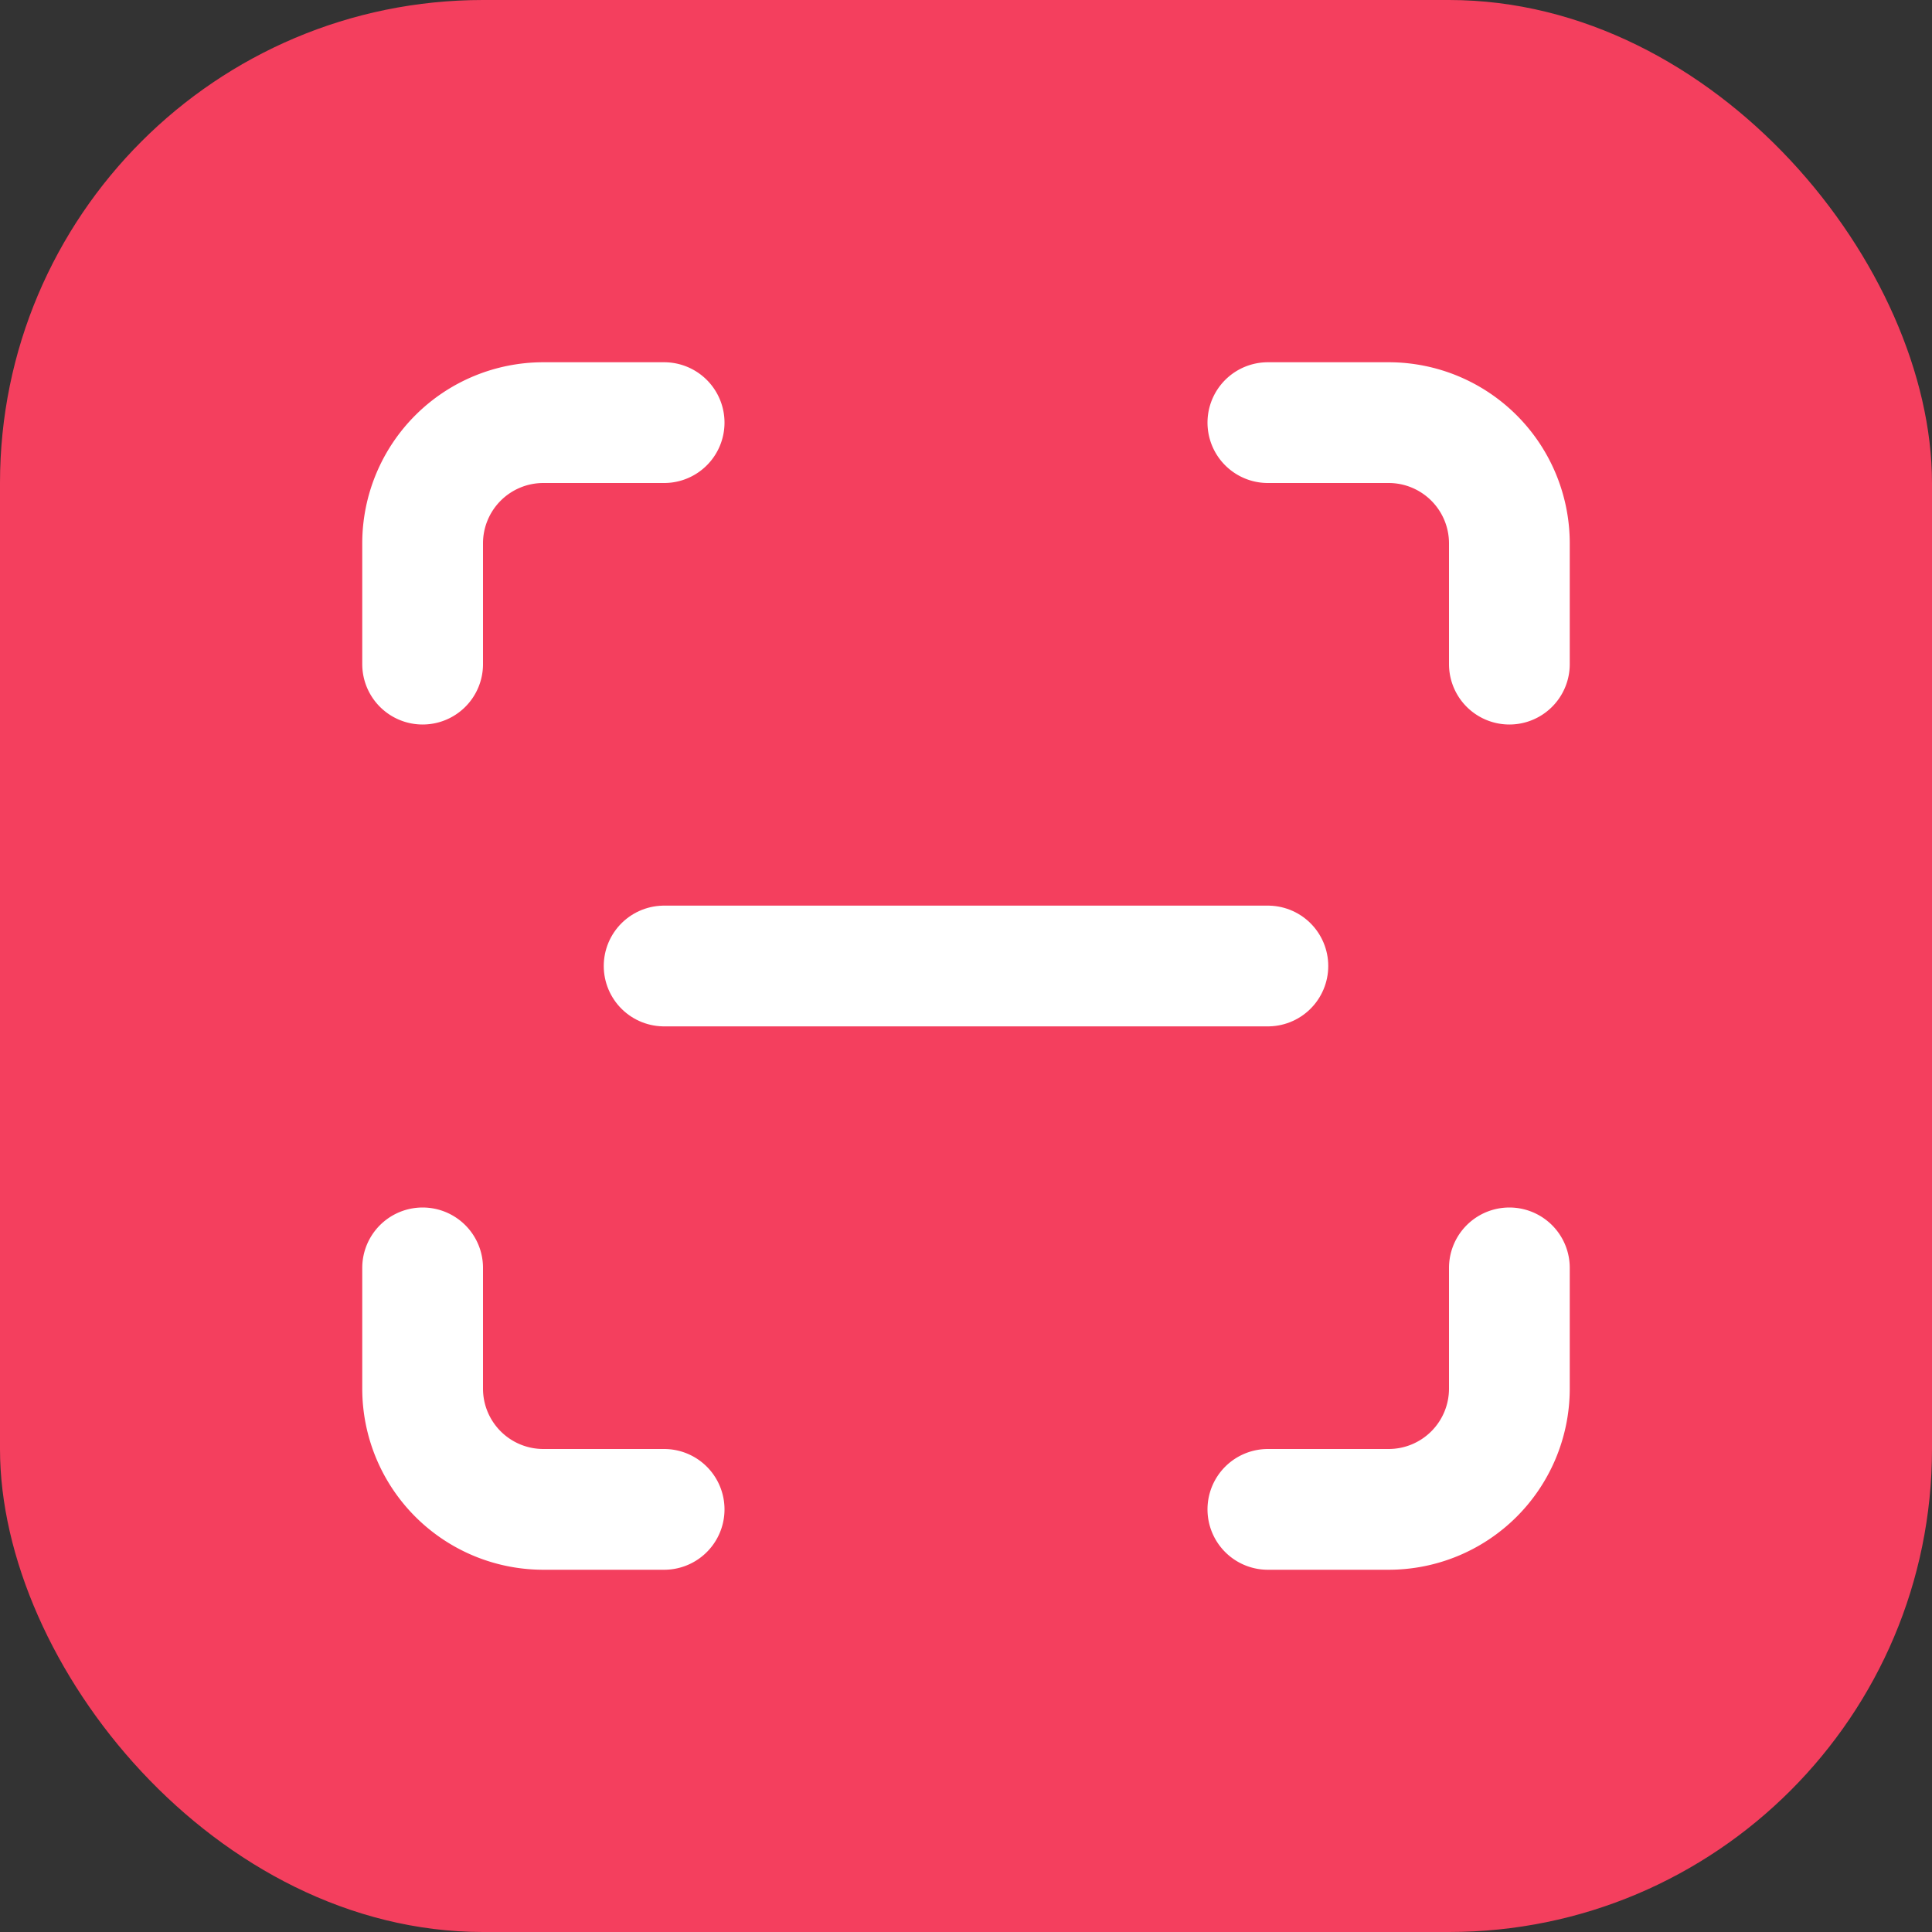
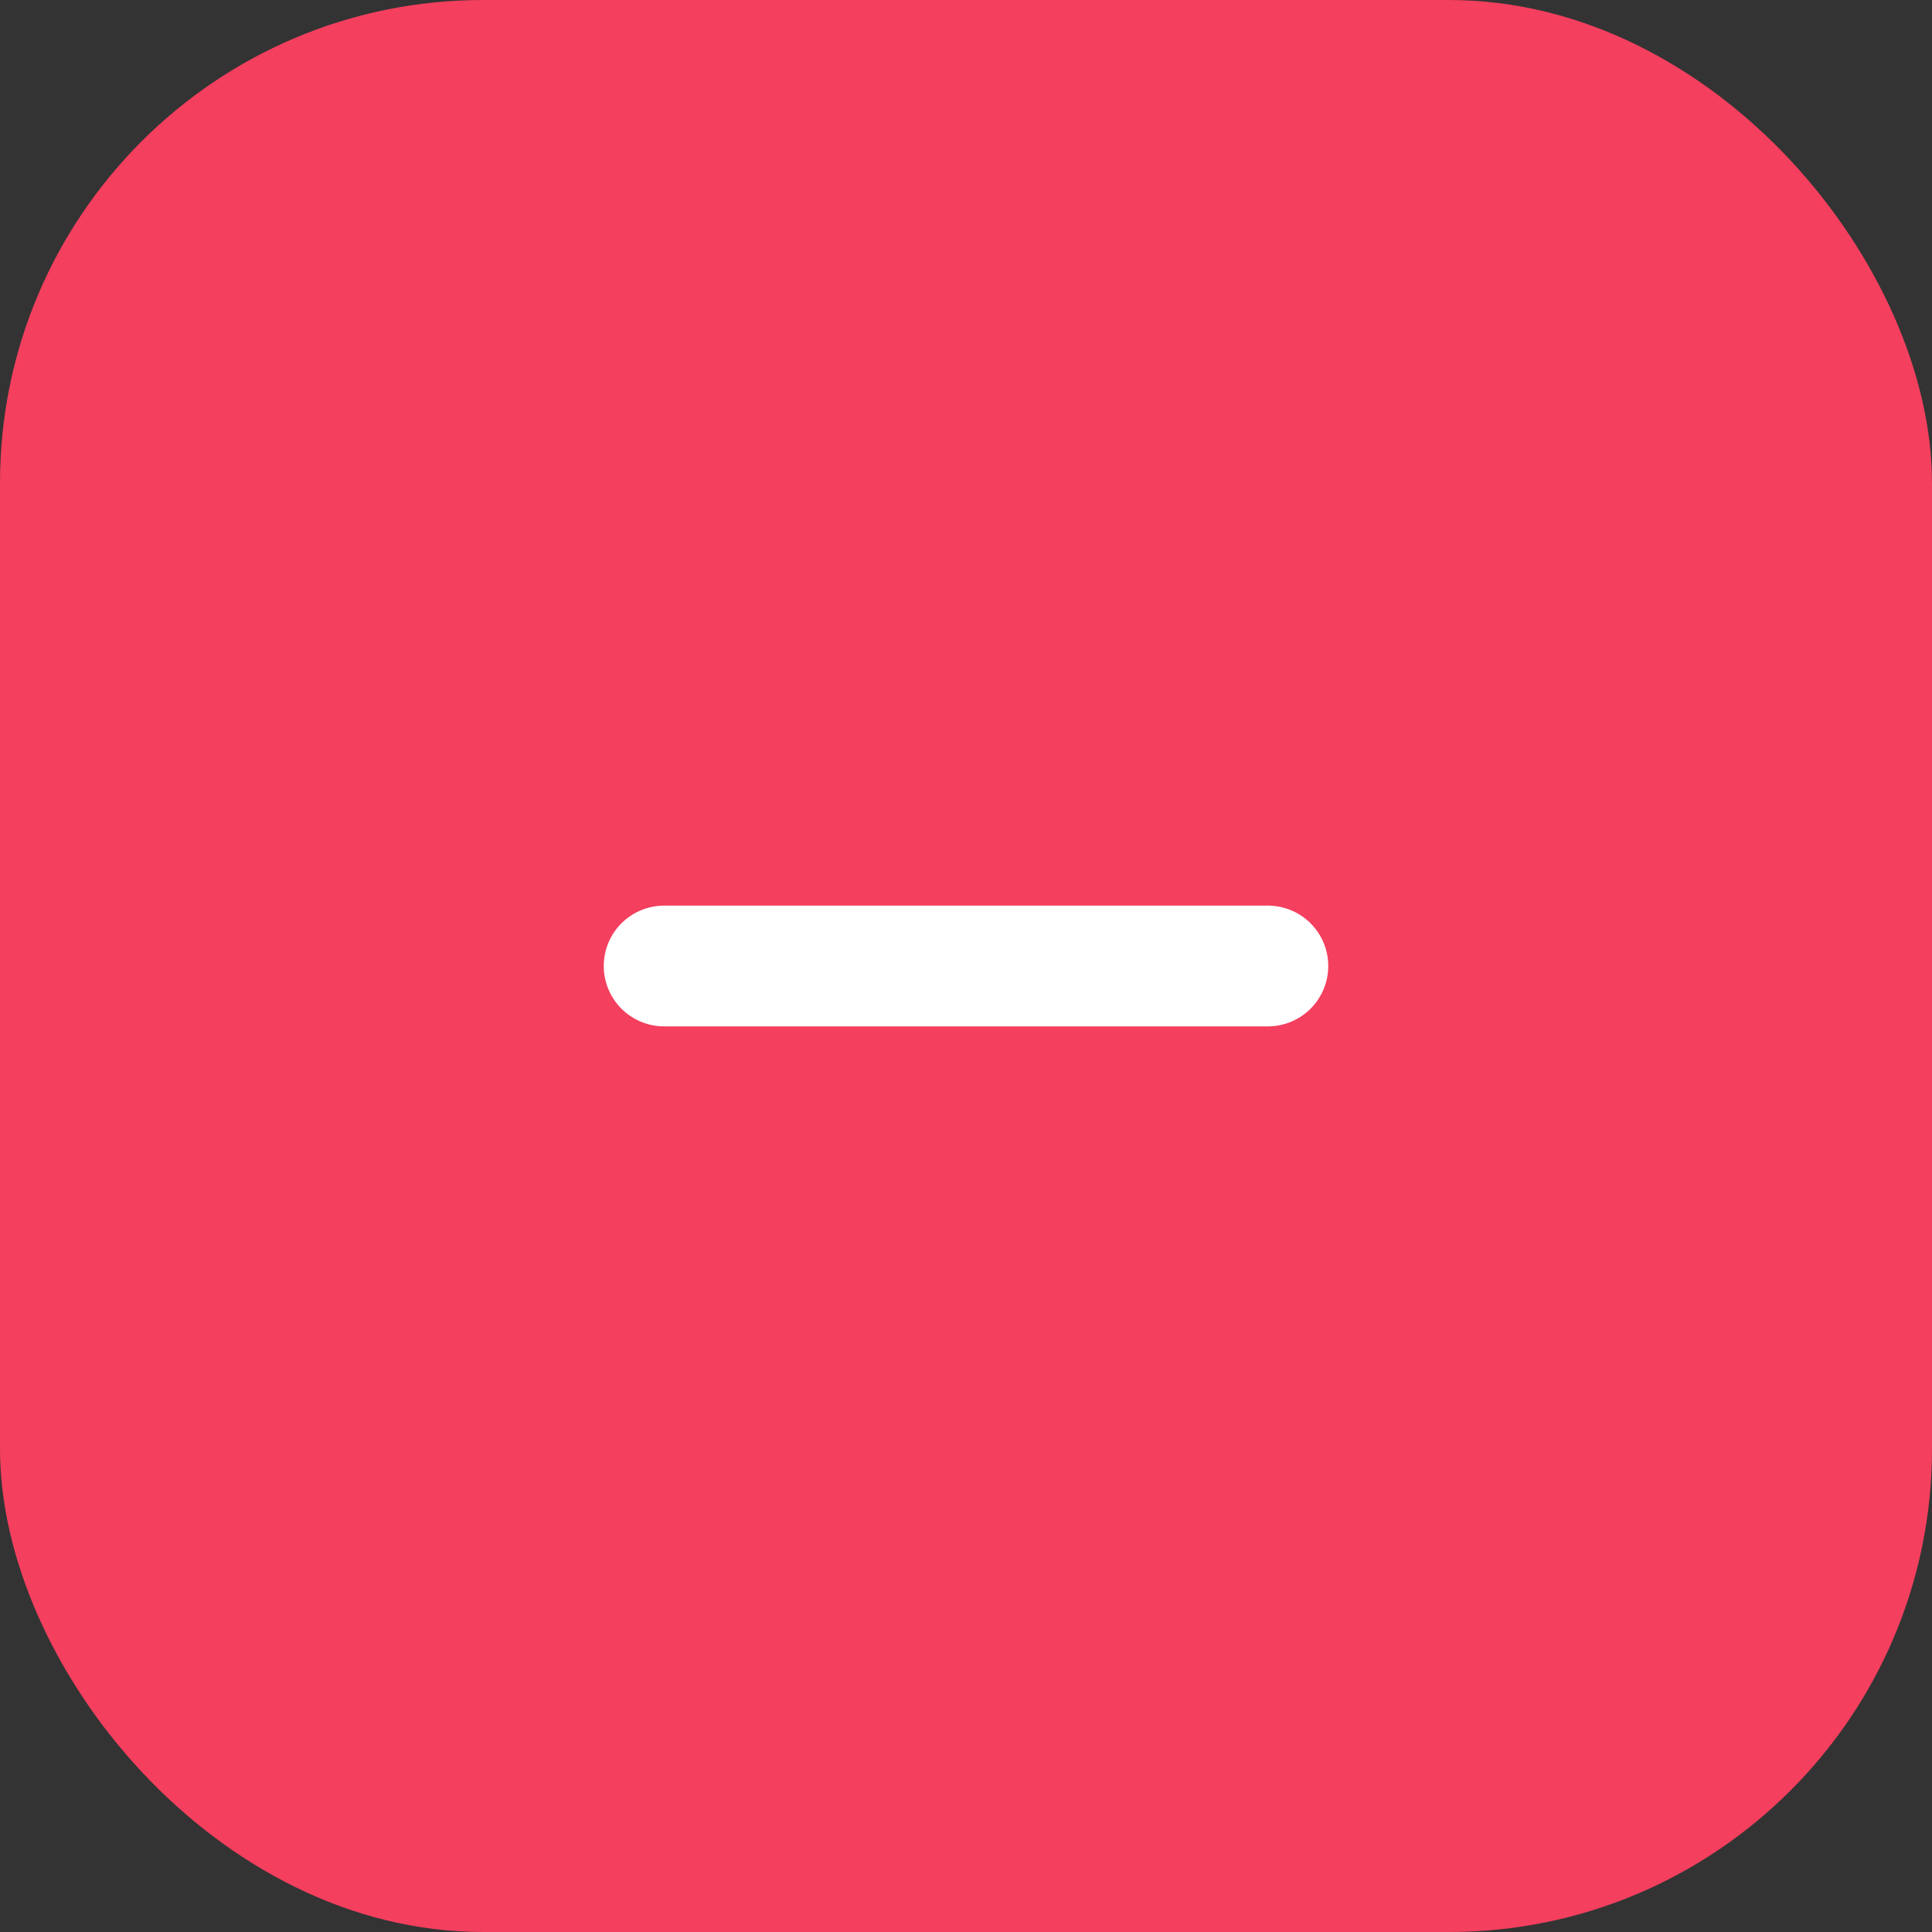
<svg xmlns="http://www.w3.org/2000/svg" width="32" height="32" viewBox="0 0 32 32">
  <rect x="0" y="0" width="32" height="32" fill="#333333" stroke="none" />
  <rect width="32" height="32" rx="8" fill="#F43F5E" />
  <g transform="translate(4, 4)" stroke="white" stroke-width="2" stroke-linecap="round" fill="none">
-     <path d="M3 7V5a2 2 0 0 1 2-2h2" />
-     <path d="M17 3h2a2 2 0 0 1 2 2v2" />
-     <path d="M21 17v2a2 2 0 0 1-2 2h-2" />
-     <path d="M7 21H5a2 2 0 0 1-2-2v-2" />
    <path d="M7 12h10" />
  </g>
</svg>